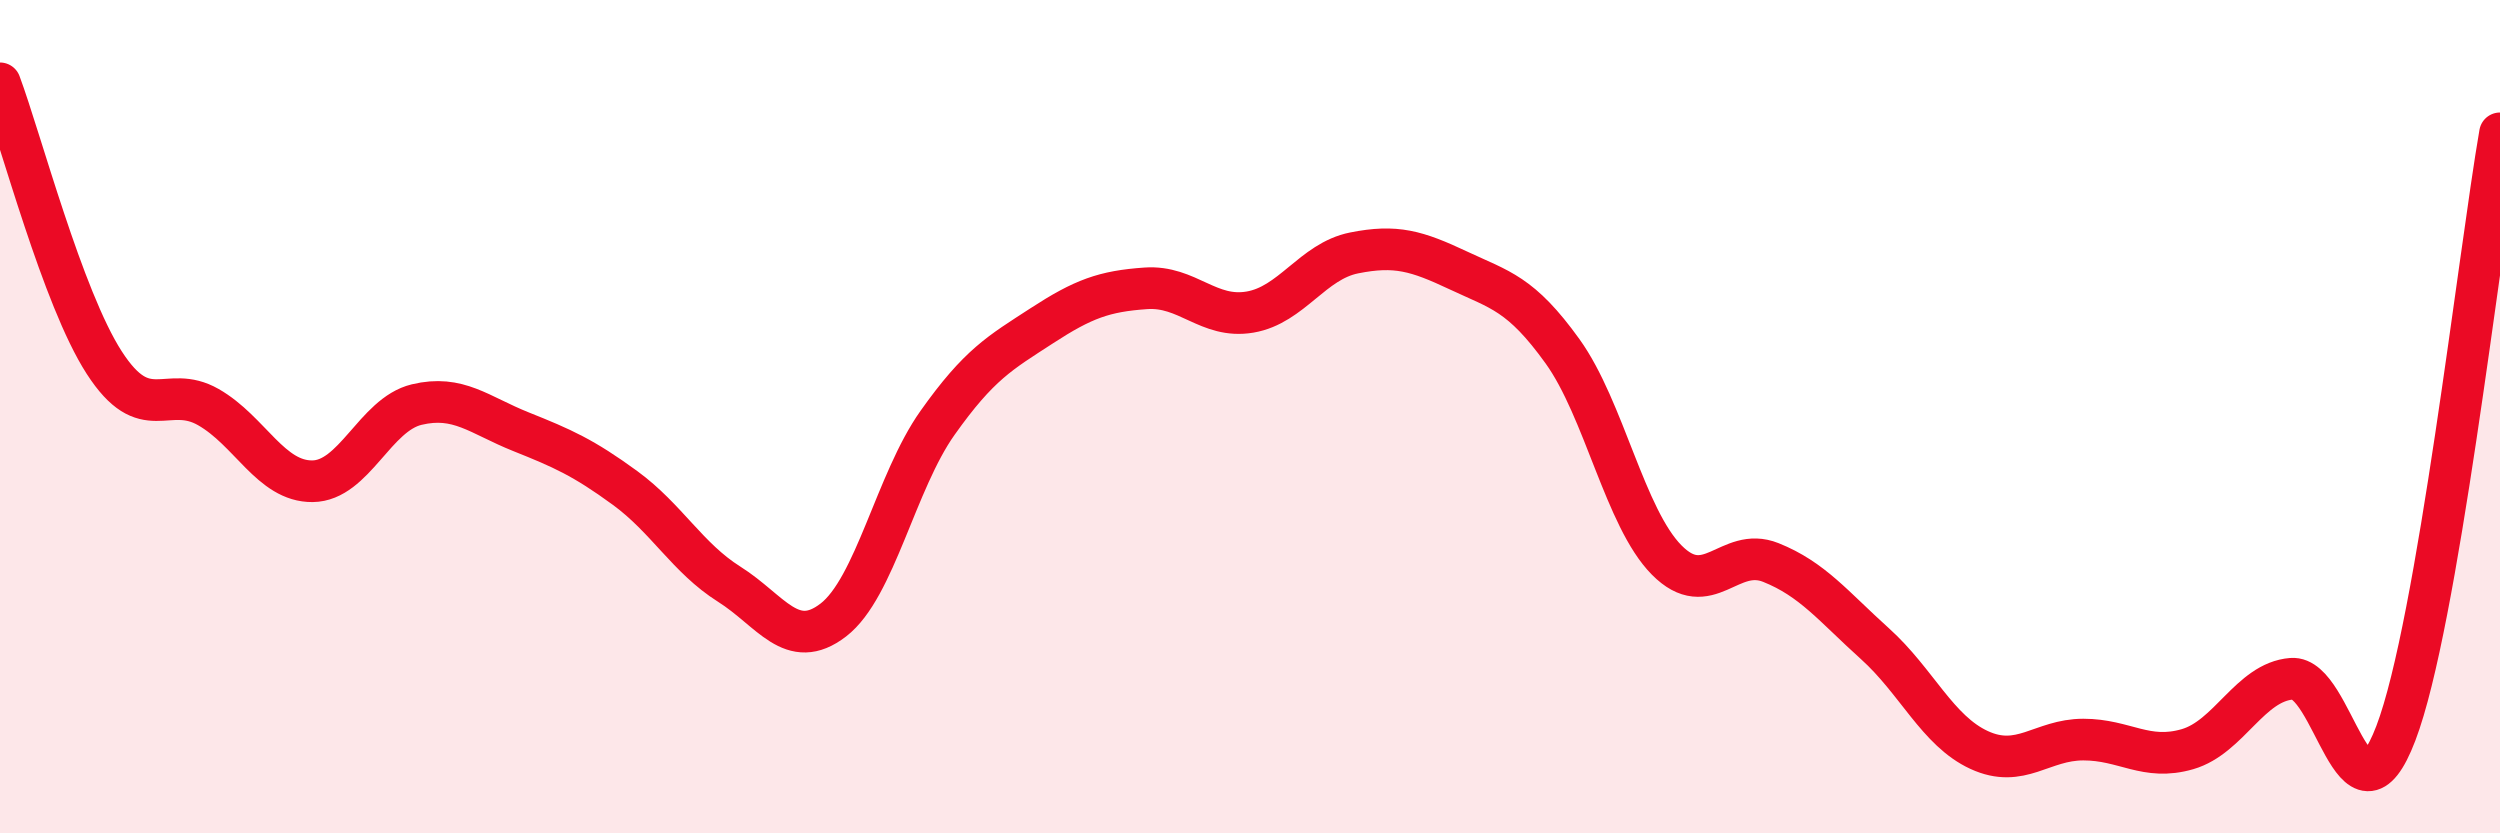
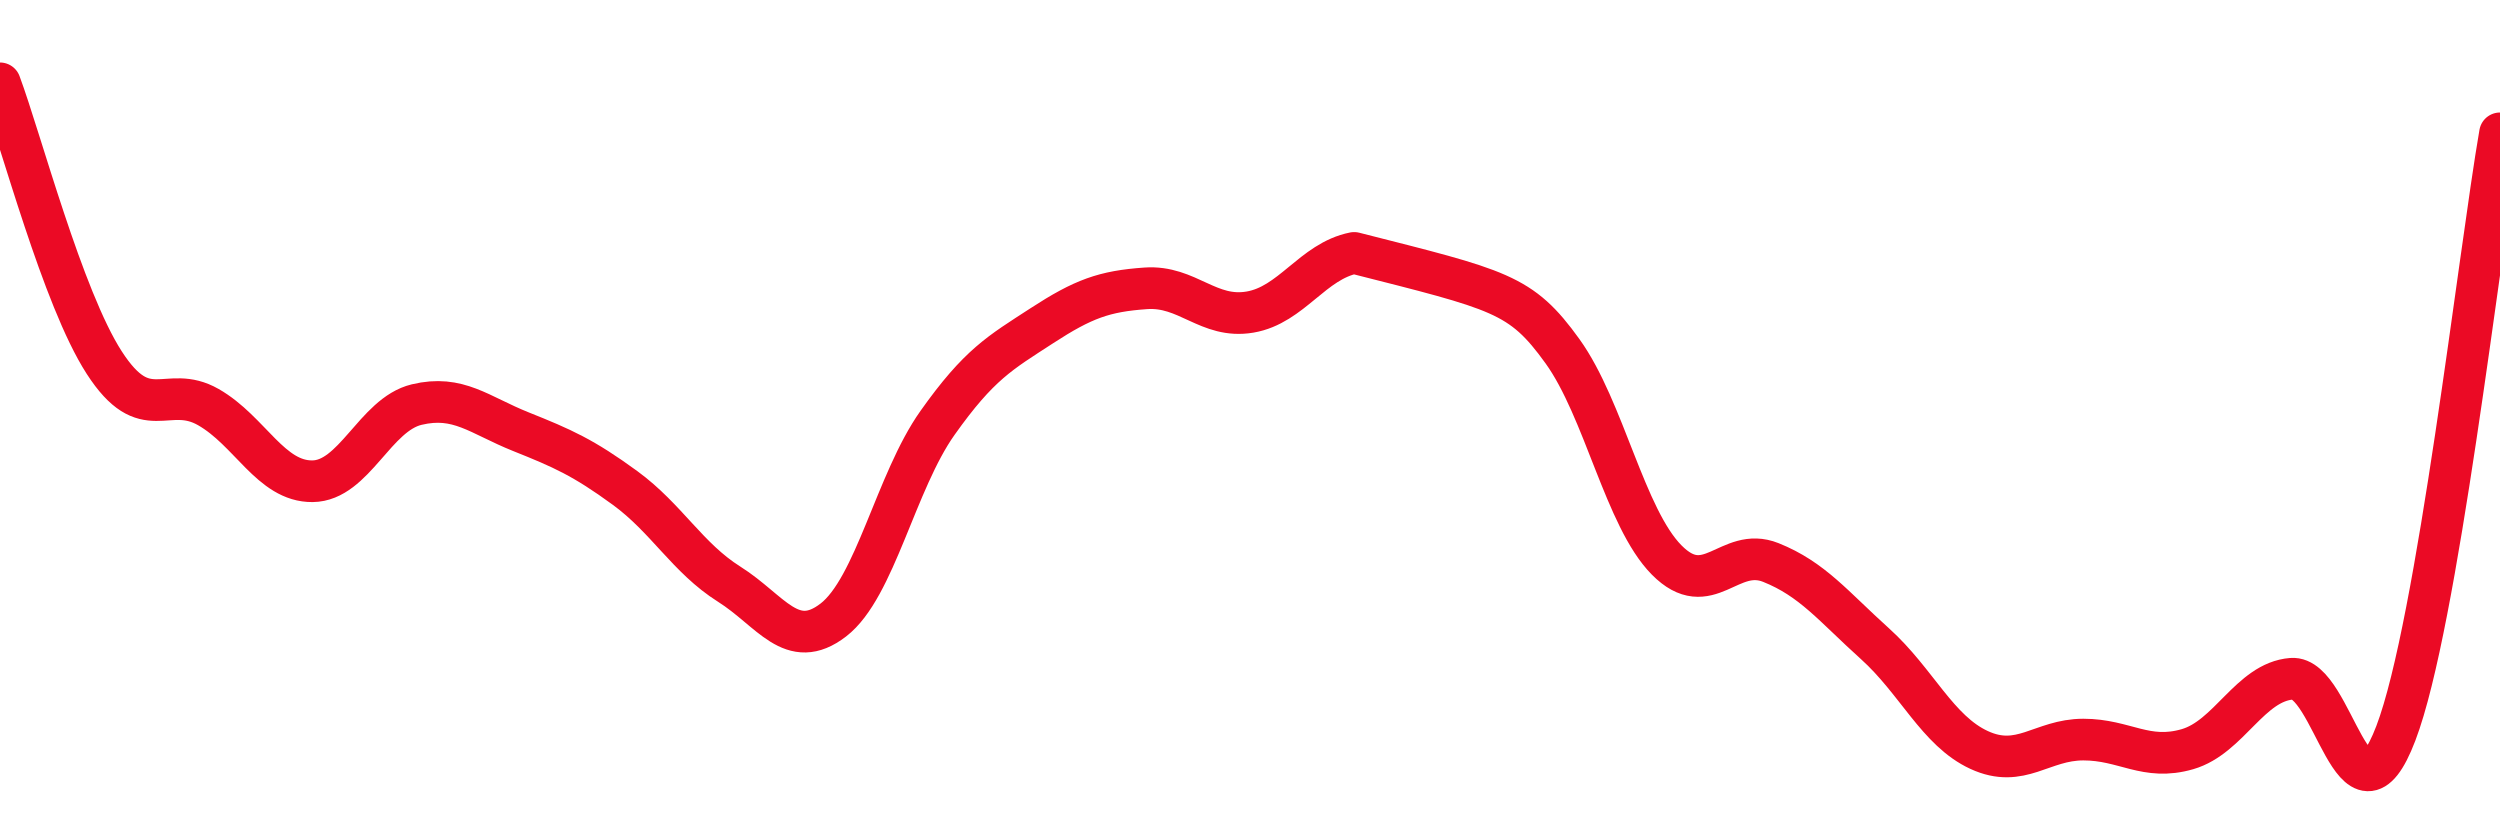
<svg xmlns="http://www.w3.org/2000/svg" width="60" height="20" viewBox="0 0 60 20">
-   <path d="M 0,2 C 0.5,3.34 1.5,7.15 2.5,8.7 C 3.5,10.25 4,9.2 5,9.77 C 6,10.34 6.5,11.56 7.5,11.55 C 8.5,11.54 9,9.95 10,9.71 C 11,9.47 11.5,9.96 12.5,10.36 C 13.5,10.76 14,10.98 15,11.71 C 16,12.44 16.5,13.39 17.5,14.02 C 18.5,14.65 19,15.65 20,14.88 C 21,14.11 21.5,11.56 22.5,10.15 C 23.5,8.74 24,8.47 25,7.82 C 26,7.17 26.5,6.99 27.5,6.92 C 28.5,6.85 29,7.66 30,7.49 C 31,7.32 31.5,6.27 32.5,6.07 C 33.5,5.87 34,6.02 35,6.49 C 36,6.96 36.5,7.04 37.5,8.43 C 38.5,9.82 39,12.43 40,13.44 C 41,14.45 41.5,13.1 42.5,13.5 C 43.5,13.9 44,14.55 45,15.45 C 46,16.35 46.5,17.54 47.5,18 C 48.5,18.46 49,17.75 50,17.75 C 51,17.75 51.5,18.27 52.5,17.98 C 53.5,17.69 54,16.37 55,16.29 C 56,16.21 56.5,20.22 57.5,17.6 C 58.5,14.98 59.5,6.08 60,3.2L60 20L0 20Z" fill="#EB0A25" opacity="0.1" stroke-linecap="round" stroke-linejoin="round" />
-   <path d="M 0,2 C 0.5,3.34 1.5,7.15 2.5,8.7 C 3.5,10.25 4,9.2 5,9.77 C 6,10.34 6.5,11.56 7.5,11.55 C 8.5,11.54 9,9.95 10,9.71 C 11,9.47 11.5,9.96 12.5,10.36 C 13.5,10.76 14,10.98 15,11.71 C 16,12.44 16.5,13.39 17.5,14.02 C 18.5,14.65 19,15.65 20,14.88 C 21,14.11 21.5,11.56 22.5,10.15 C 23.5,8.74 24,8.47 25,7.82 C 26,7.17 26.5,6.99 27.5,6.92 C 28.5,6.85 29,7.66 30,7.49 C 31,7.32 31.5,6.27 32.5,6.07 C 33.5,5.87 34,6.02 35,6.49 C 36,6.96 36.5,7.04 37.5,8.43 C 38.5,9.82 39,12.43 40,13.44 C 41,14.45 41.5,13.1 42.5,13.5 C 43.5,13.9 44,14.55 45,15.45 C 46,16.35 46.5,17.54 47.5,18 C 48.5,18.46 49,17.75 50,17.75 C 51,17.75 51.5,18.27 52.5,17.98 C 53.5,17.69 54,16.37 55,16.29 C 56,16.21 56.5,20.22 57.5,17.6 C 58.5,14.98 59.5,6.08 60,3.2" stroke="#EB0A25" stroke-width="1" fill="none" stroke-linecap="round" stroke-linejoin="round" />
+   <path d="M 0,2 C 0.5,3.34 1.5,7.15 2.5,8.7 C 3.5,10.25 4,9.2 5,9.77 C 6,10.34 6.5,11.56 7.5,11.55 C 8.5,11.54 9,9.95 10,9.71 C 11,9.47 11.5,9.96 12.5,10.36 C 13.5,10.76 14,10.98 15,11.71 C 16,12.44 16.5,13.39 17.5,14.02 C 18.5,14.65 19,15.65 20,14.88 C 21,14.11 21.5,11.56 22.5,10.15 C 23.5,8.74 24,8.47 25,7.82 C 26,7.17 26.5,6.99 27.5,6.92 C 28.5,6.85 29,7.66 30,7.49 C 31,7.32 31.5,6.27 32.5,6.07 C 36,6.96 36.5,7.04 37.5,8.43 C 38.5,9.82 39,12.43 40,13.44 C 41,14.45 41.5,13.1 42.5,13.5 C 43.5,13.9 44,14.55 45,15.45 C 46,16.35 46.5,17.54 47.5,18 C 48.5,18.46 49,17.75 50,17.75 C 51,17.75 51.5,18.27 52.5,17.98 C 53.5,17.69 54,16.37 55,16.29 C 56,16.21 56.5,20.22 57.5,17.6 C 58.5,14.98 59.5,6.08 60,3.2" stroke="#EB0A25" stroke-width="1" fill="none" stroke-linecap="round" stroke-linejoin="round" />
</svg>